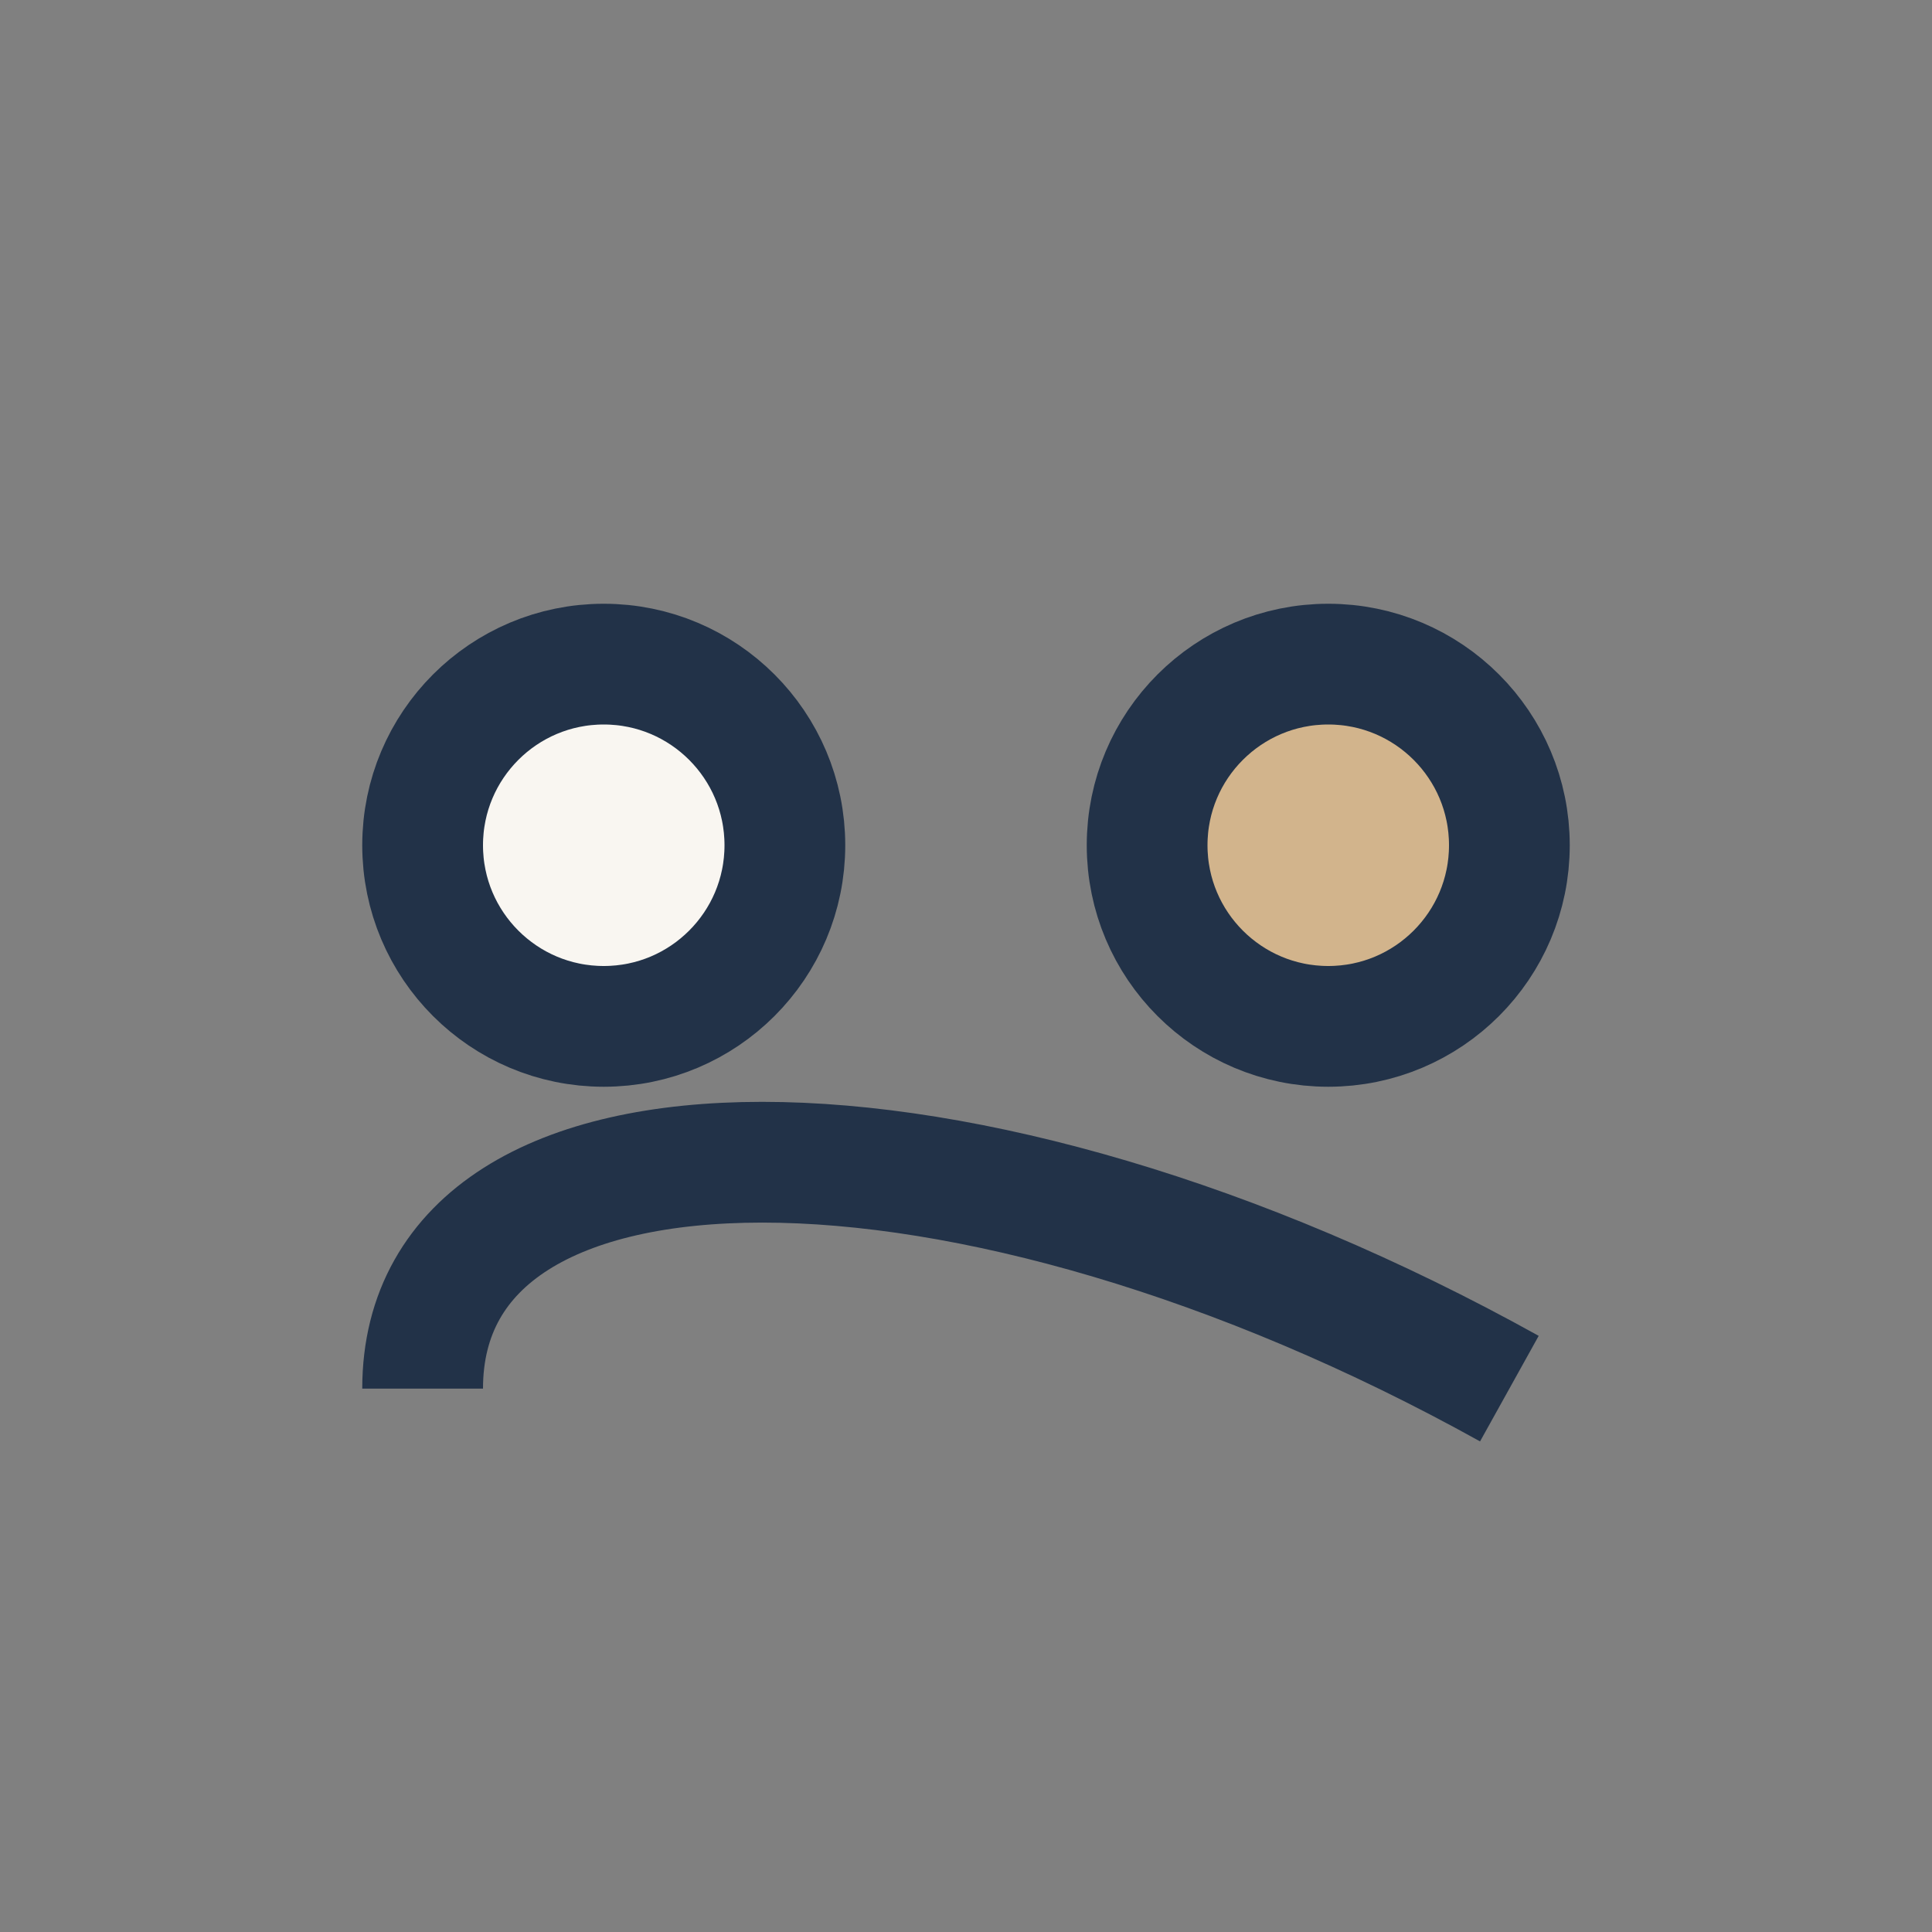
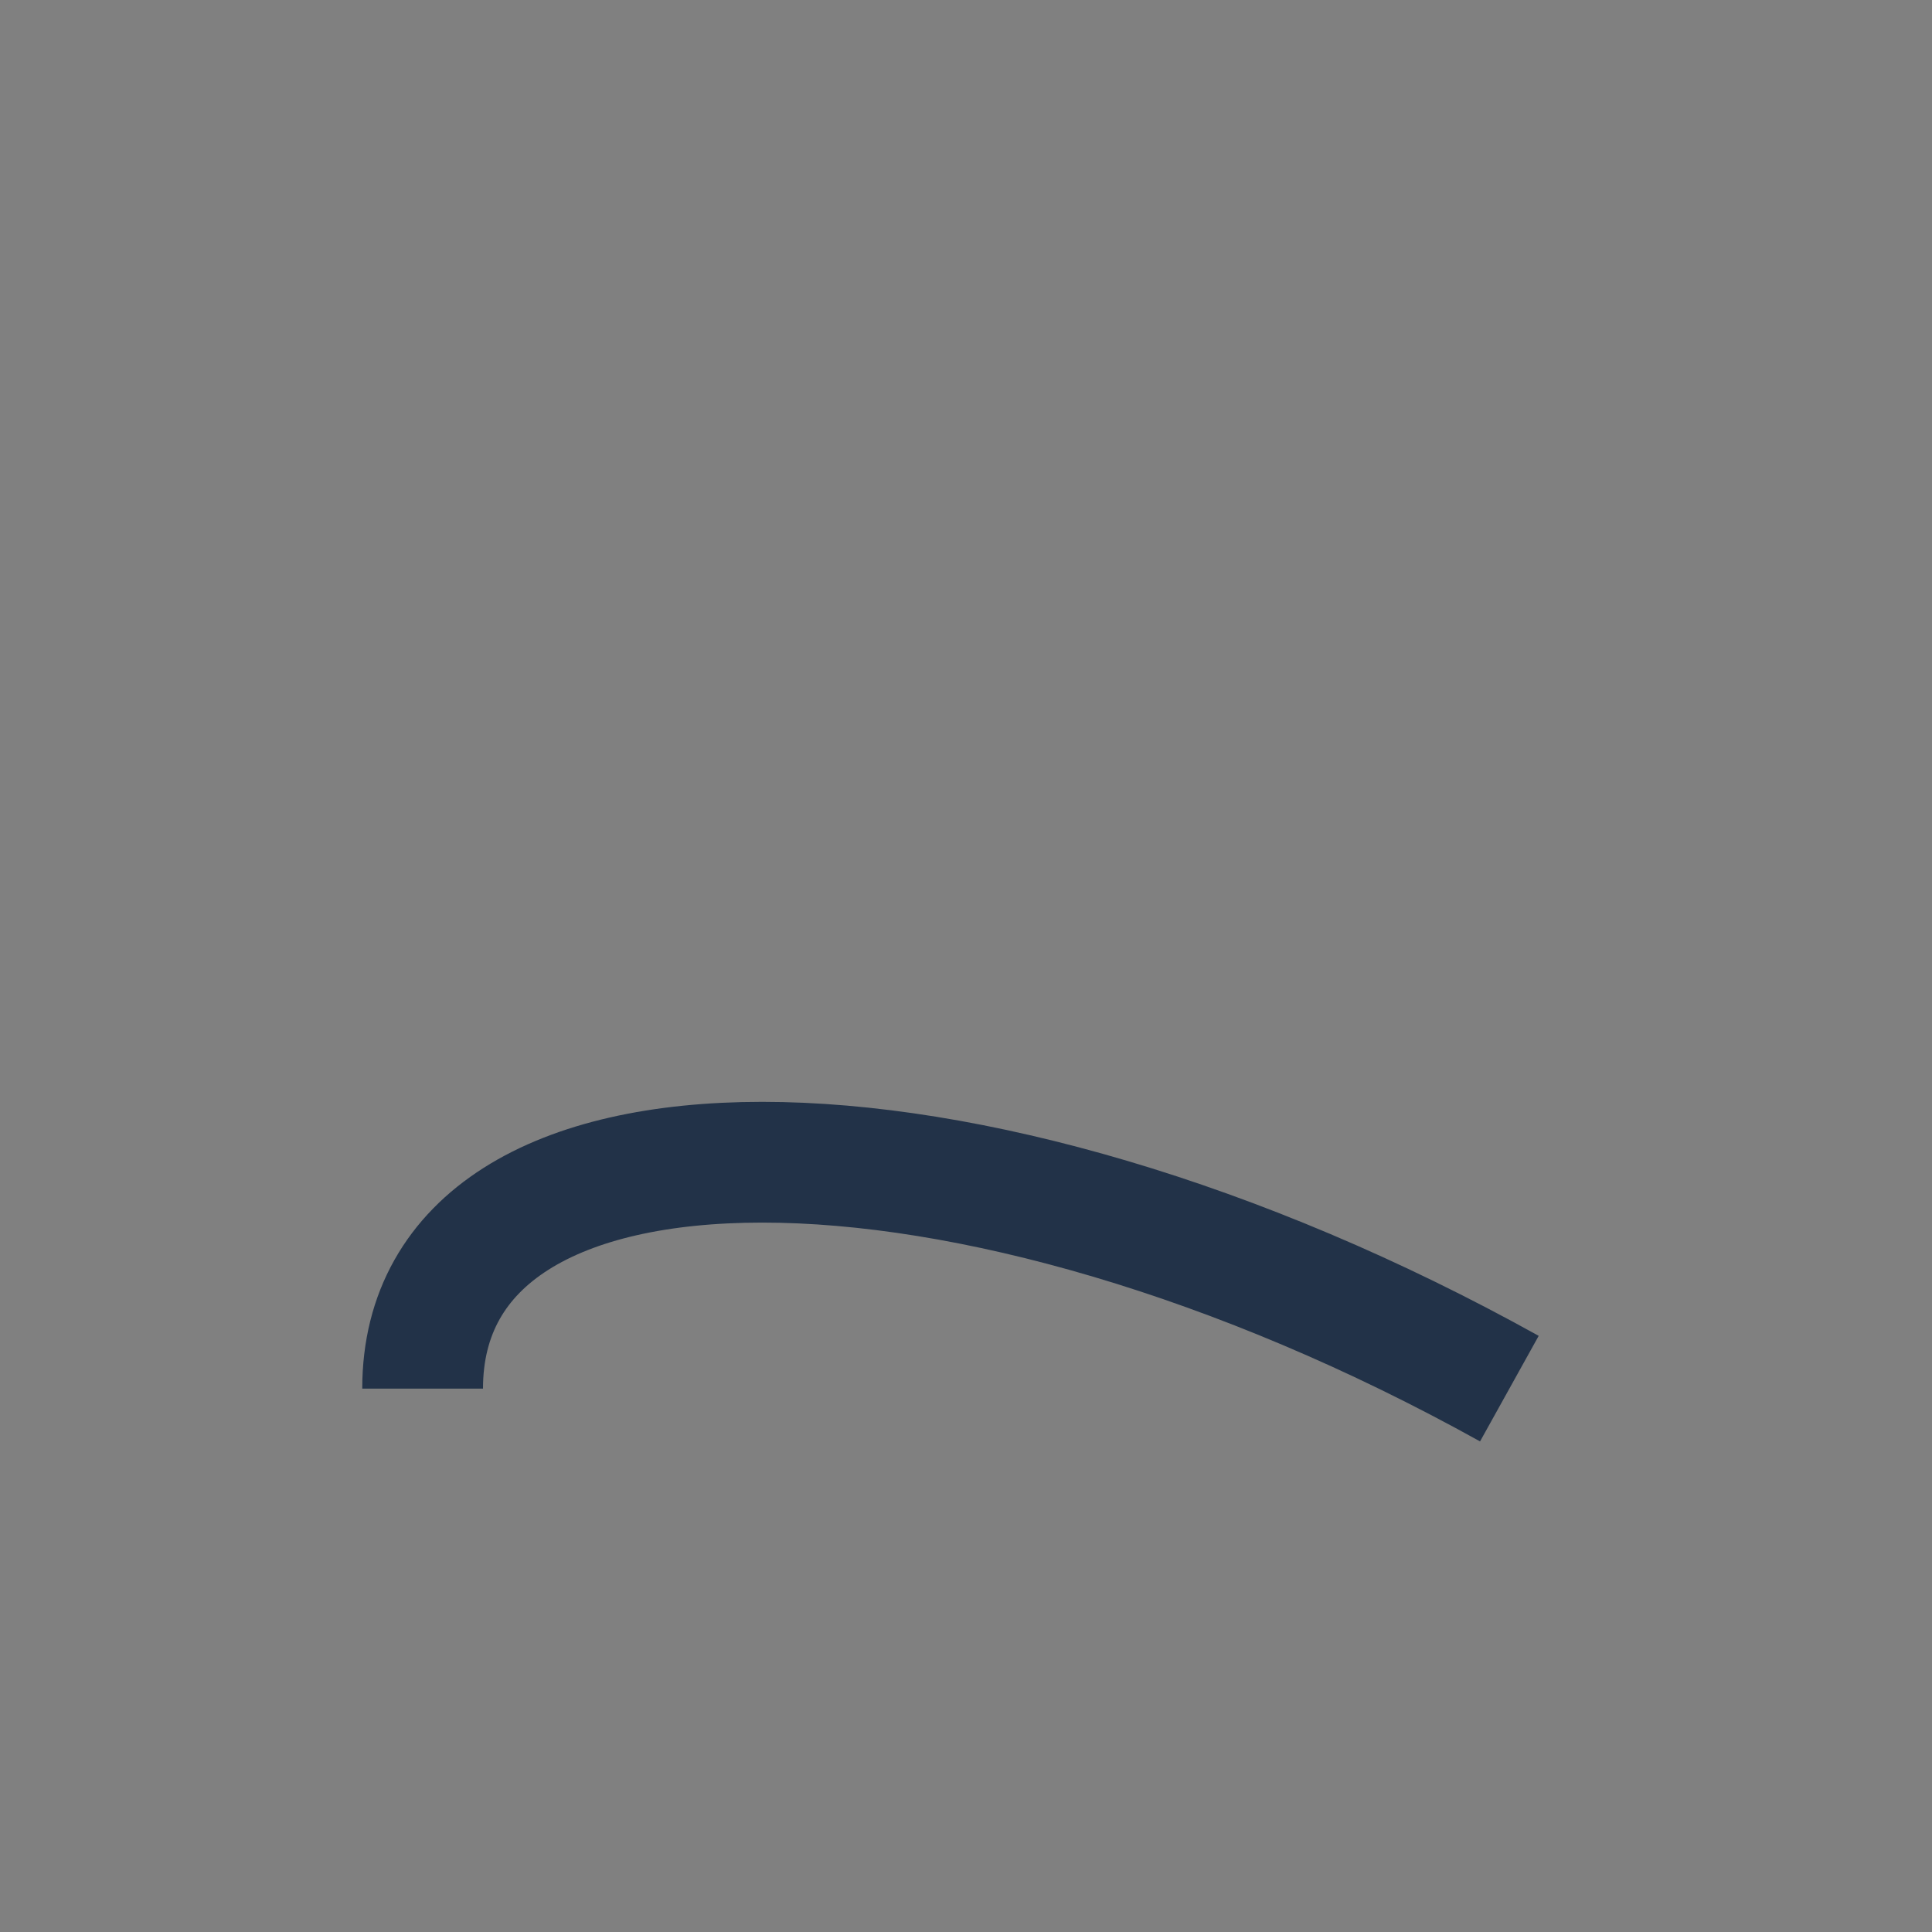
<svg xmlns="http://www.w3.org/2000/svg" width="32" height="32" viewBox="0 0 32 32">
  <rect x="0" y="0" width="32" height="32" fill="#808080" stroke="none" />
-   <circle cx="10" cy="14" r="3" fill="#F9F6F1" stroke="#223248" stroke-width="2" />
-   <circle cx="22" cy="14" r="3" fill="#D2B48C" stroke="#223248" stroke-width="2" />
  <path d="M7 23c0-5 9-5 18 0" stroke="#223248" stroke-width="2" fill="none" />
</svg>